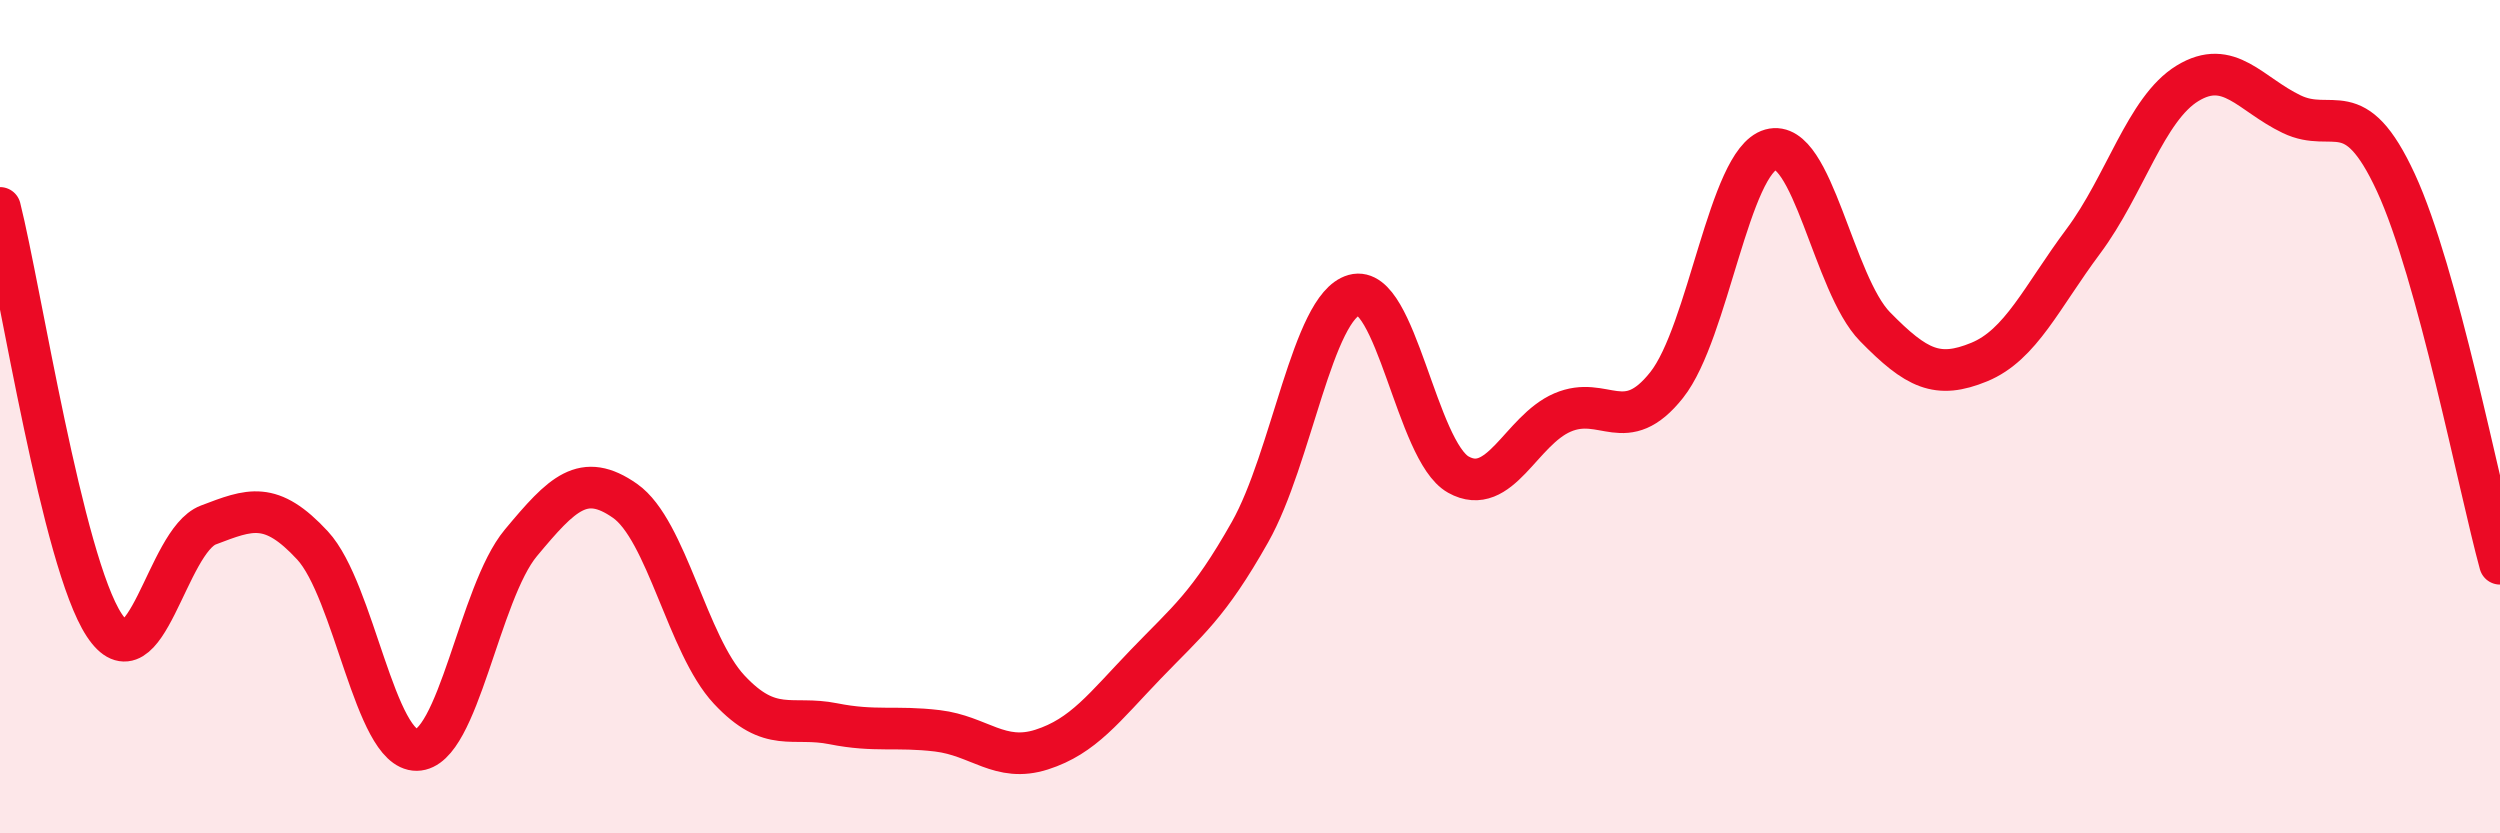
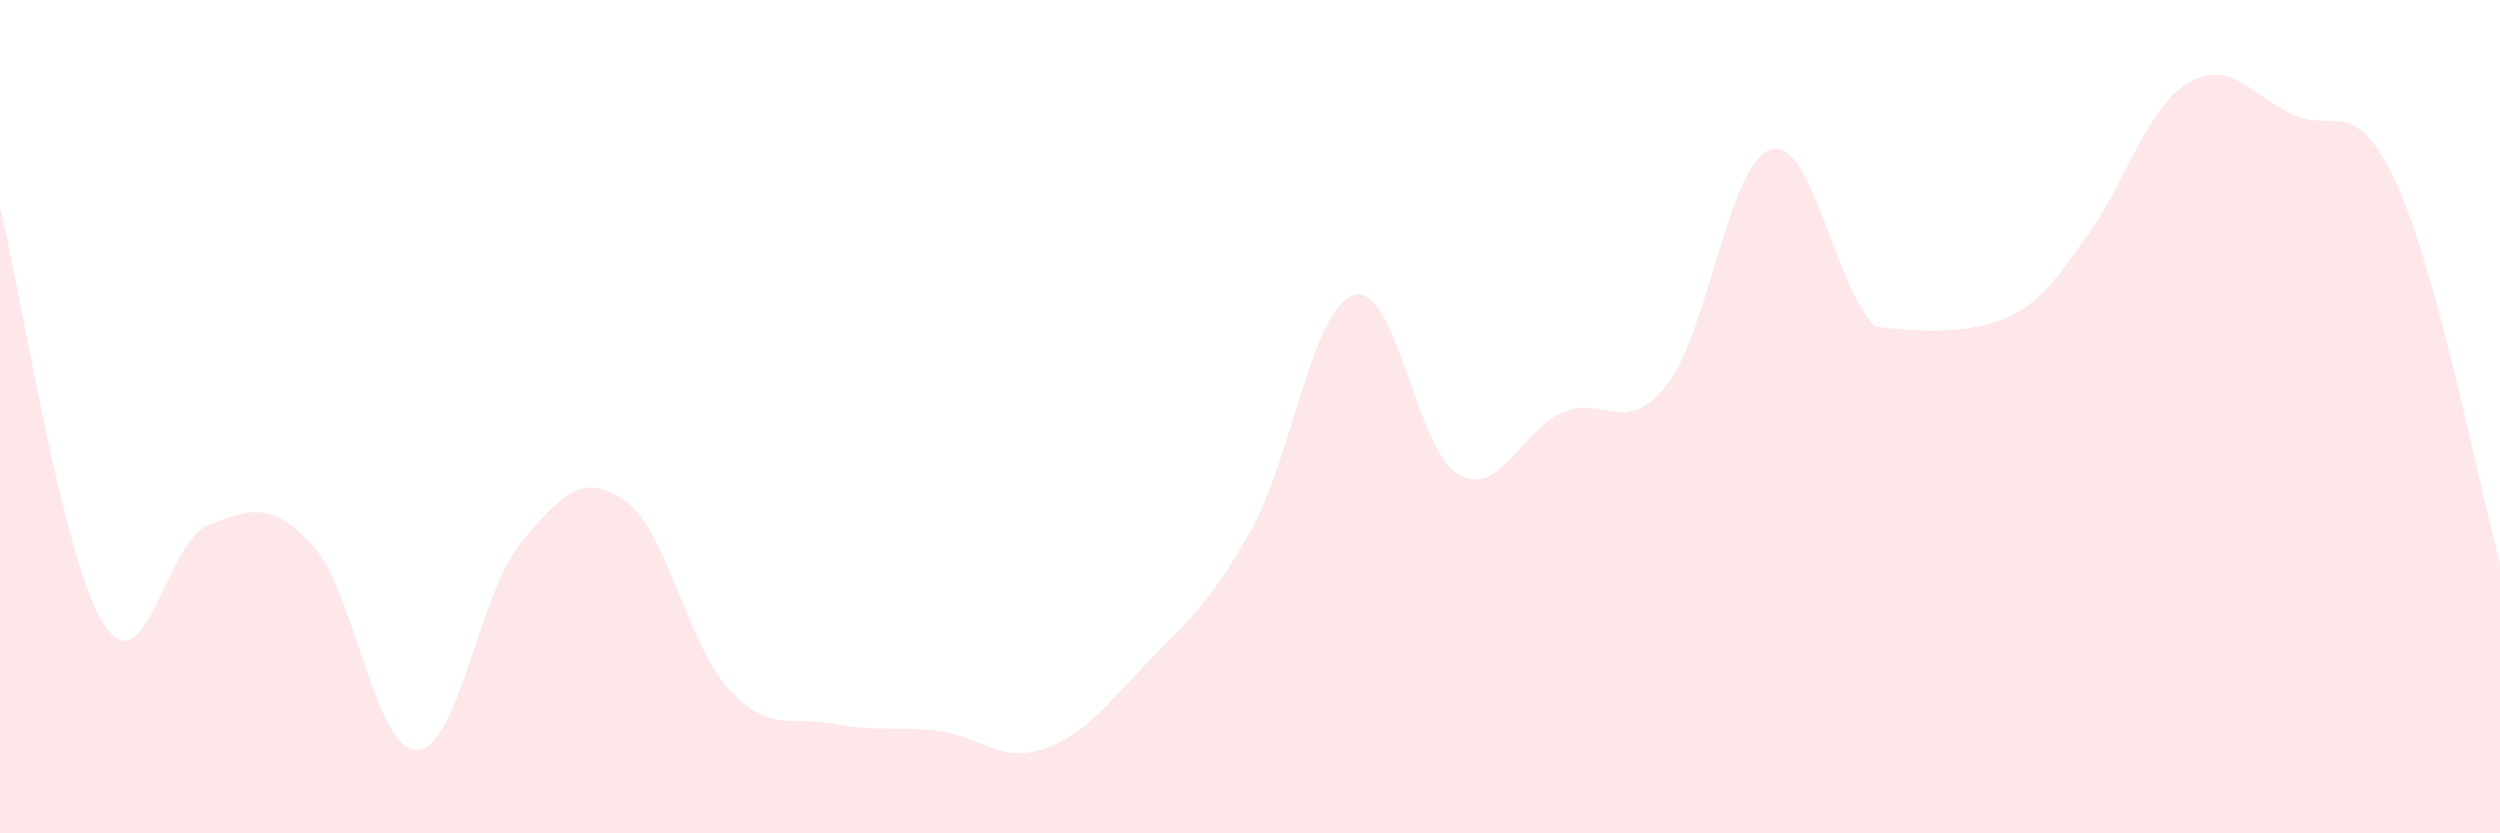
<svg xmlns="http://www.w3.org/2000/svg" width="60" height="20" viewBox="0 0 60 20">
-   <path d="M 0,4.99 C 0.5,6.99 1.5,13.48 2.5,15 C 3.5,16.52 4,12.98 5,12.6 C 6,12.22 6.5,12.01 7.5,13.09 C 8.5,14.17 9,18.01 10,18 C 11,17.99 11.5,14.23 12.5,13.03 C 13.5,11.83 14,11.32 15,12.02 C 16,12.72 16.5,15.48 17.5,16.55 C 18.5,17.62 19,17.17 20,17.37 C 21,17.57 21.5,17.42 22.5,17.54 C 23.5,17.66 24,18.31 25,17.99 C 26,17.67 26.5,16.98 27.5,15.94 C 28.5,14.9 29,14.54 30,12.77 C 31,11 31.5,7.36 32.5,7.08 C 33.5,6.8 34,10.83 35,11.39 C 36,11.95 36.5,10.33 37.5,9.9 C 38.5,9.47 39,10.5 40,9.24 C 41,7.98 41.5,3.87 42.5,3.59 C 43.5,3.31 44,6.82 45,7.84 C 46,8.86 46.5,9.1 47.5,8.69 C 48.5,8.28 49,7.13 50,5.79 C 51,4.45 51.5,2.61 52.5,2 C 53.5,1.39 54,2.26 55,2.74 C 56,3.22 56.5,2.22 57.5,4.38 C 58.5,6.54 59.5,11.7 60,13.53L60 20L0 20Z" fill="#EB0A25" opacity="0.1" stroke-linecap="round" stroke-linejoin="round" />
-   <path d="M 0,4.99 C 0.5,6.99 1.5,13.48 2.5,15 C 3.5,16.52 4,12.98 5,12.6 C 6,12.22 6.5,12.01 7.5,13.09 C 8.5,14.17 9,18.01 10,18 C 11,17.99 11.5,14.23 12.5,13.03 C 13.5,11.83 14,11.32 15,12.02 C 16,12.72 16.5,15.48 17.5,16.55 C 18.5,17.62 19,17.17 20,17.37 C 21,17.57 21.5,17.42 22.5,17.54 C 23.5,17.66 24,18.31 25,17.99 C 26,17.67 26.5,16.98 27.5,15.94 C 28.5,14.9 29,14.54 30,12.77 C 31,11 31.5,7.36 32.5,7.08 C 33.5,6.8 34,10.83 35,11.39 C 36,11.95 36.5,10.33 37.5,9.9 C 38.5,9.47 39,10.5 40,9.24 C 41,7.98 41.5,3.87 42.5,3.59 C 43.5,3.31 44,6.82 45,7.84 C 46,8.86 46.5,9.1 47.5,8.69 C 48.5,8.28 49,7.13 50,5.79 C 51,4.45 51.5,2.61 52.5,2 C 53.5,1.39 54,2.26 55,2.74 C 56,3.22 56.5,2.22 57.5,4.38 C 58.5,6.54 59.5,11.7 60,13.53" stroke="#EB0A25" stroke-width="1" fill="none" stroke-linecap="round" stroke-linejoin="round" />
+   <path d="M 0,4.99 C 0.5,6.99 1.5,13.48 2.5,15 C 3.5,16.52 4,12.98 5,12.6 C 6,12.22 6.5,12.01 7.5,13.09 C 8.5,14.17 9,18.01 10,18 C 11,17.99 11.5,14.23 12.5,13.03 C 13.5,11.83 14,11.32 15,12.02 C 16,12.72 16.5,15.48 17.5,16.55 C 18.5,17.62 19,17.17 20,17.37 C 21,17.57 21.5,17.42 22.5,17.54 C 23.5,17.66 24,18.31 25,17.99 C 26,17.67 26.5,16.98 27.5,15.94 C 28.5,14.9 29,14.54 30,12.77 C 31,11 31.5,7.36 32.5,7.08 C 33.5,6.8 34,10.83 35,11.39 C 36,11.95 36.5,10.33 37.5,9.9 C 38.5,9.47 39,10.5 40,9.24 C 41,7.98 41.5,3.87 42.5,3.59 C 43.5,3.31 44,6.82 45,7.84 C 48.5,8.28 49,7.13 50,5.79 C 51,4.45 51.5,2.61 52.5,2 C 53.5,1.39 54,2.26 55,2.74 C 56,3.22 56.5,2.22 57.5,4.38 C 58.5,6.54 59.5,11.7 60,13.53L60 20L0 20Z" fill="#EB0A25" opacity="0.1" stroke-linecap="round" stroke-linejoin="round" />
</svg>